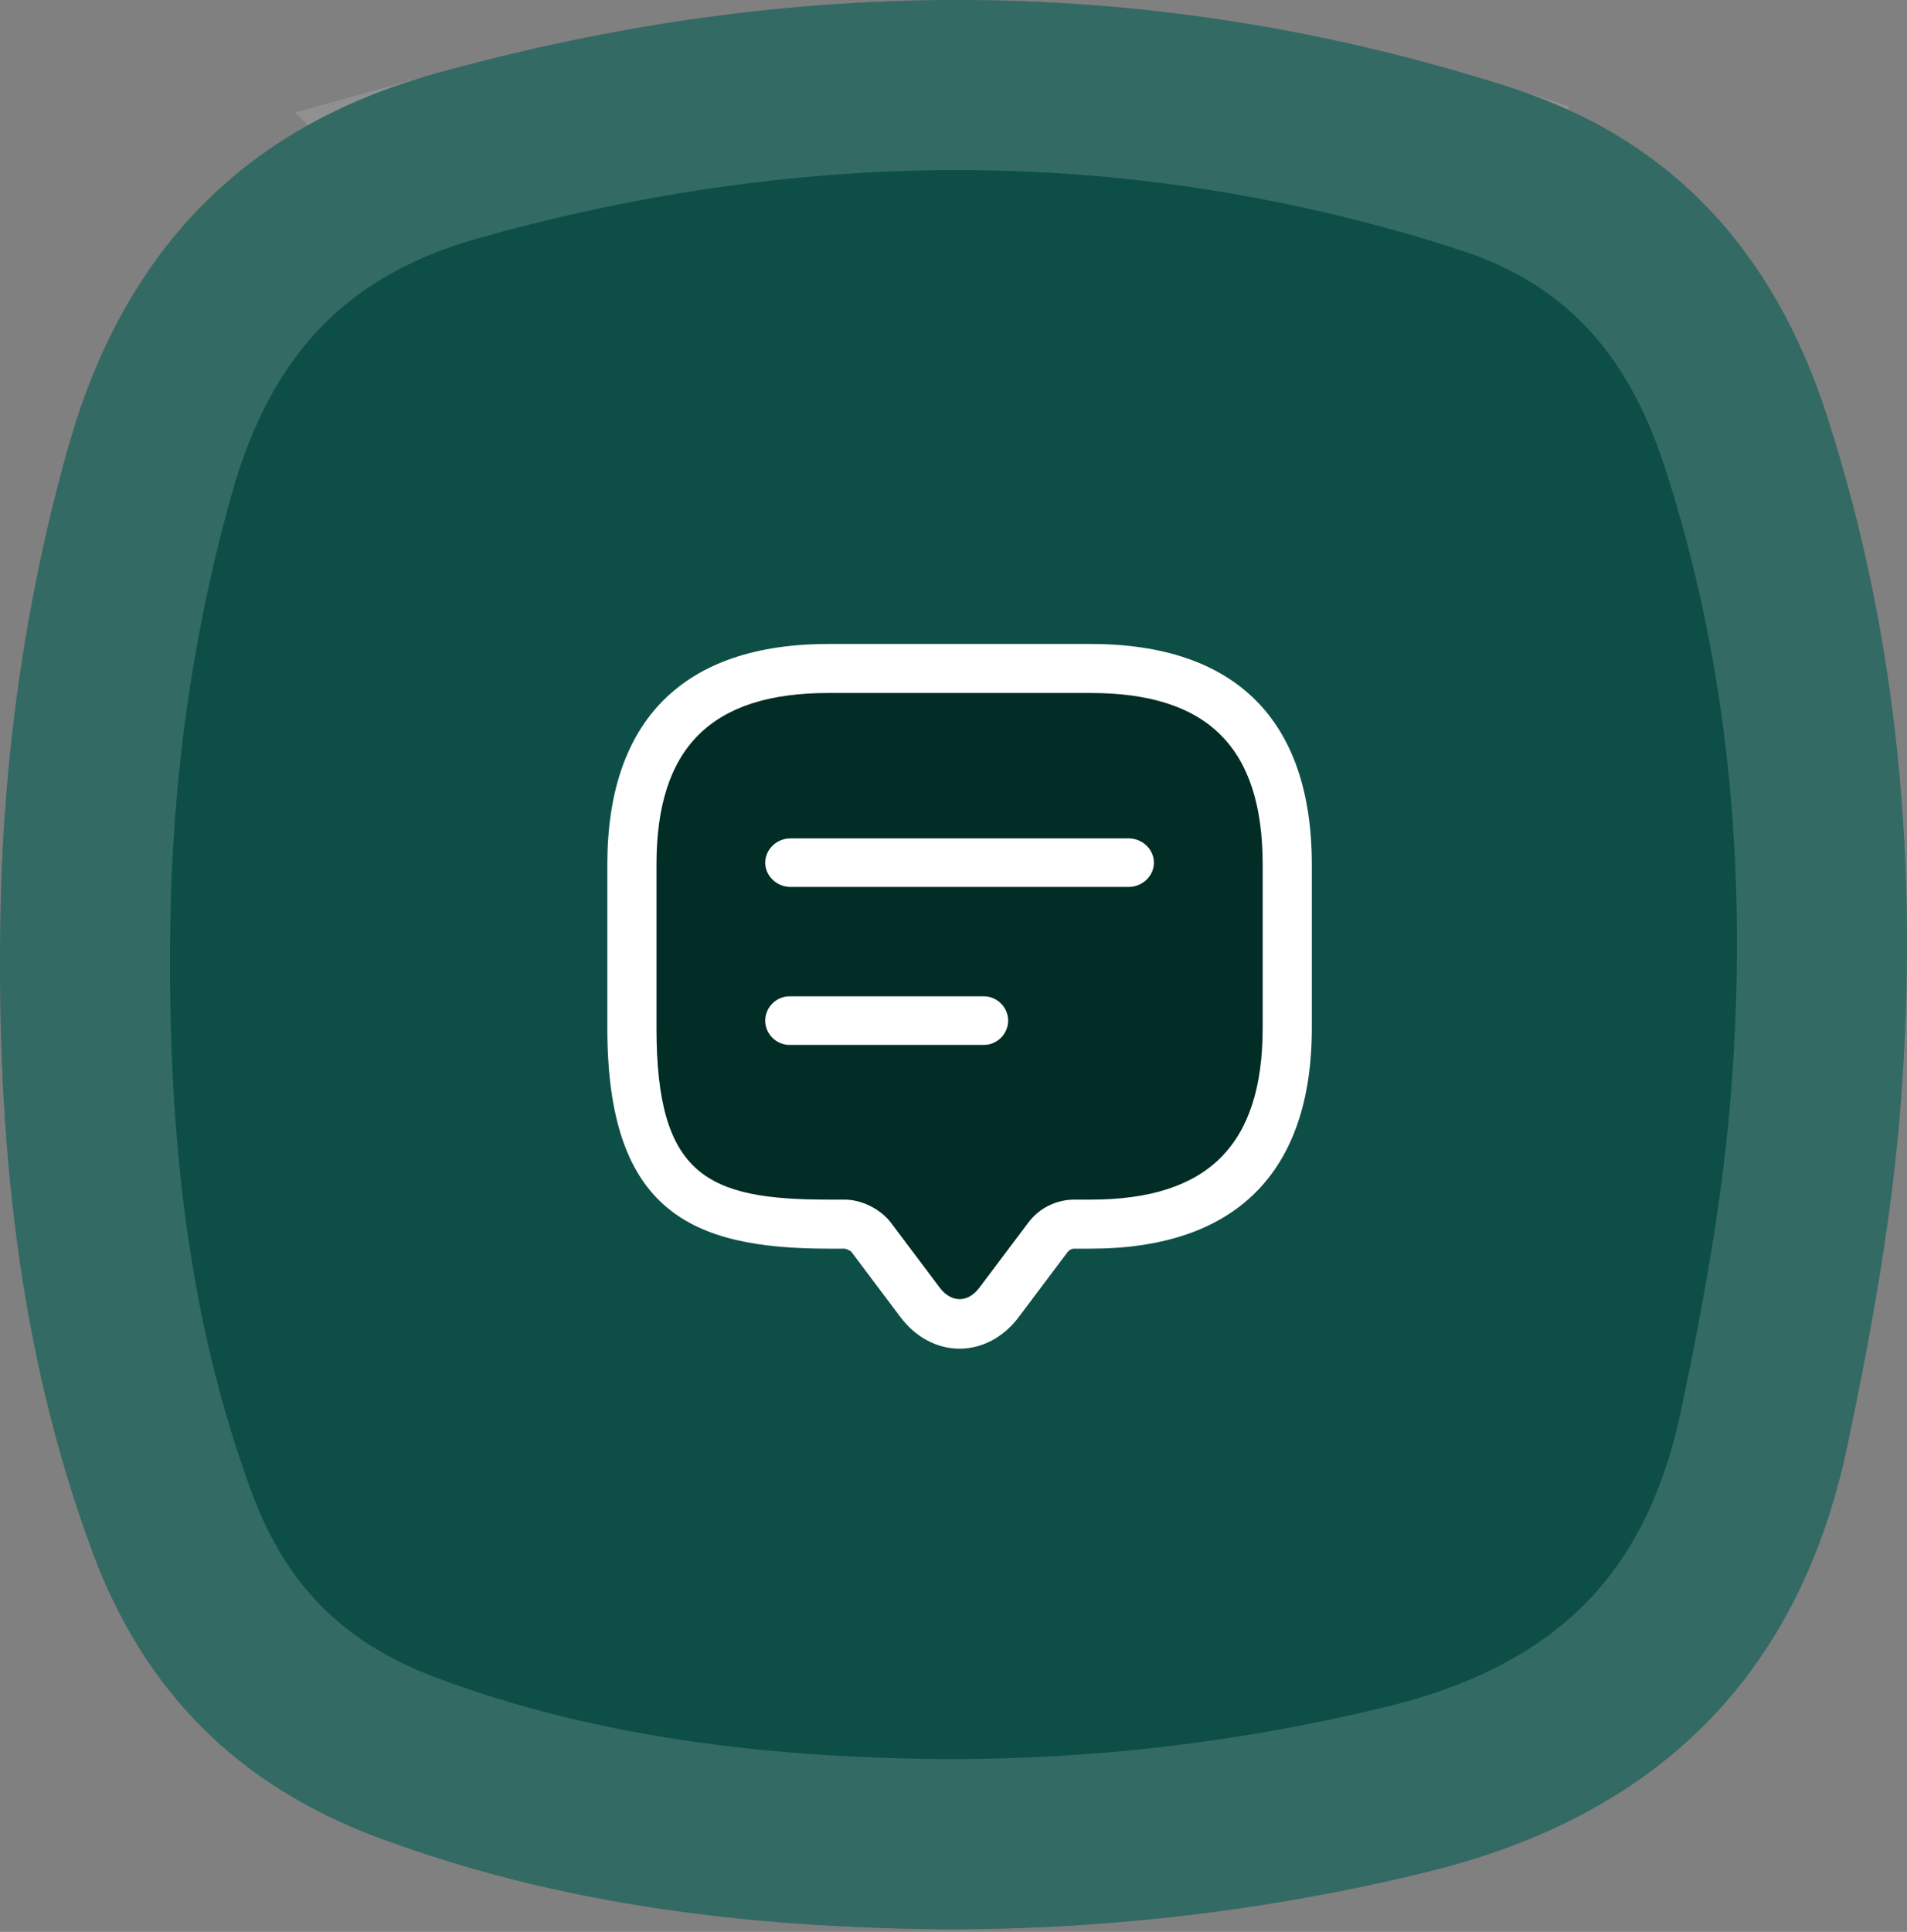
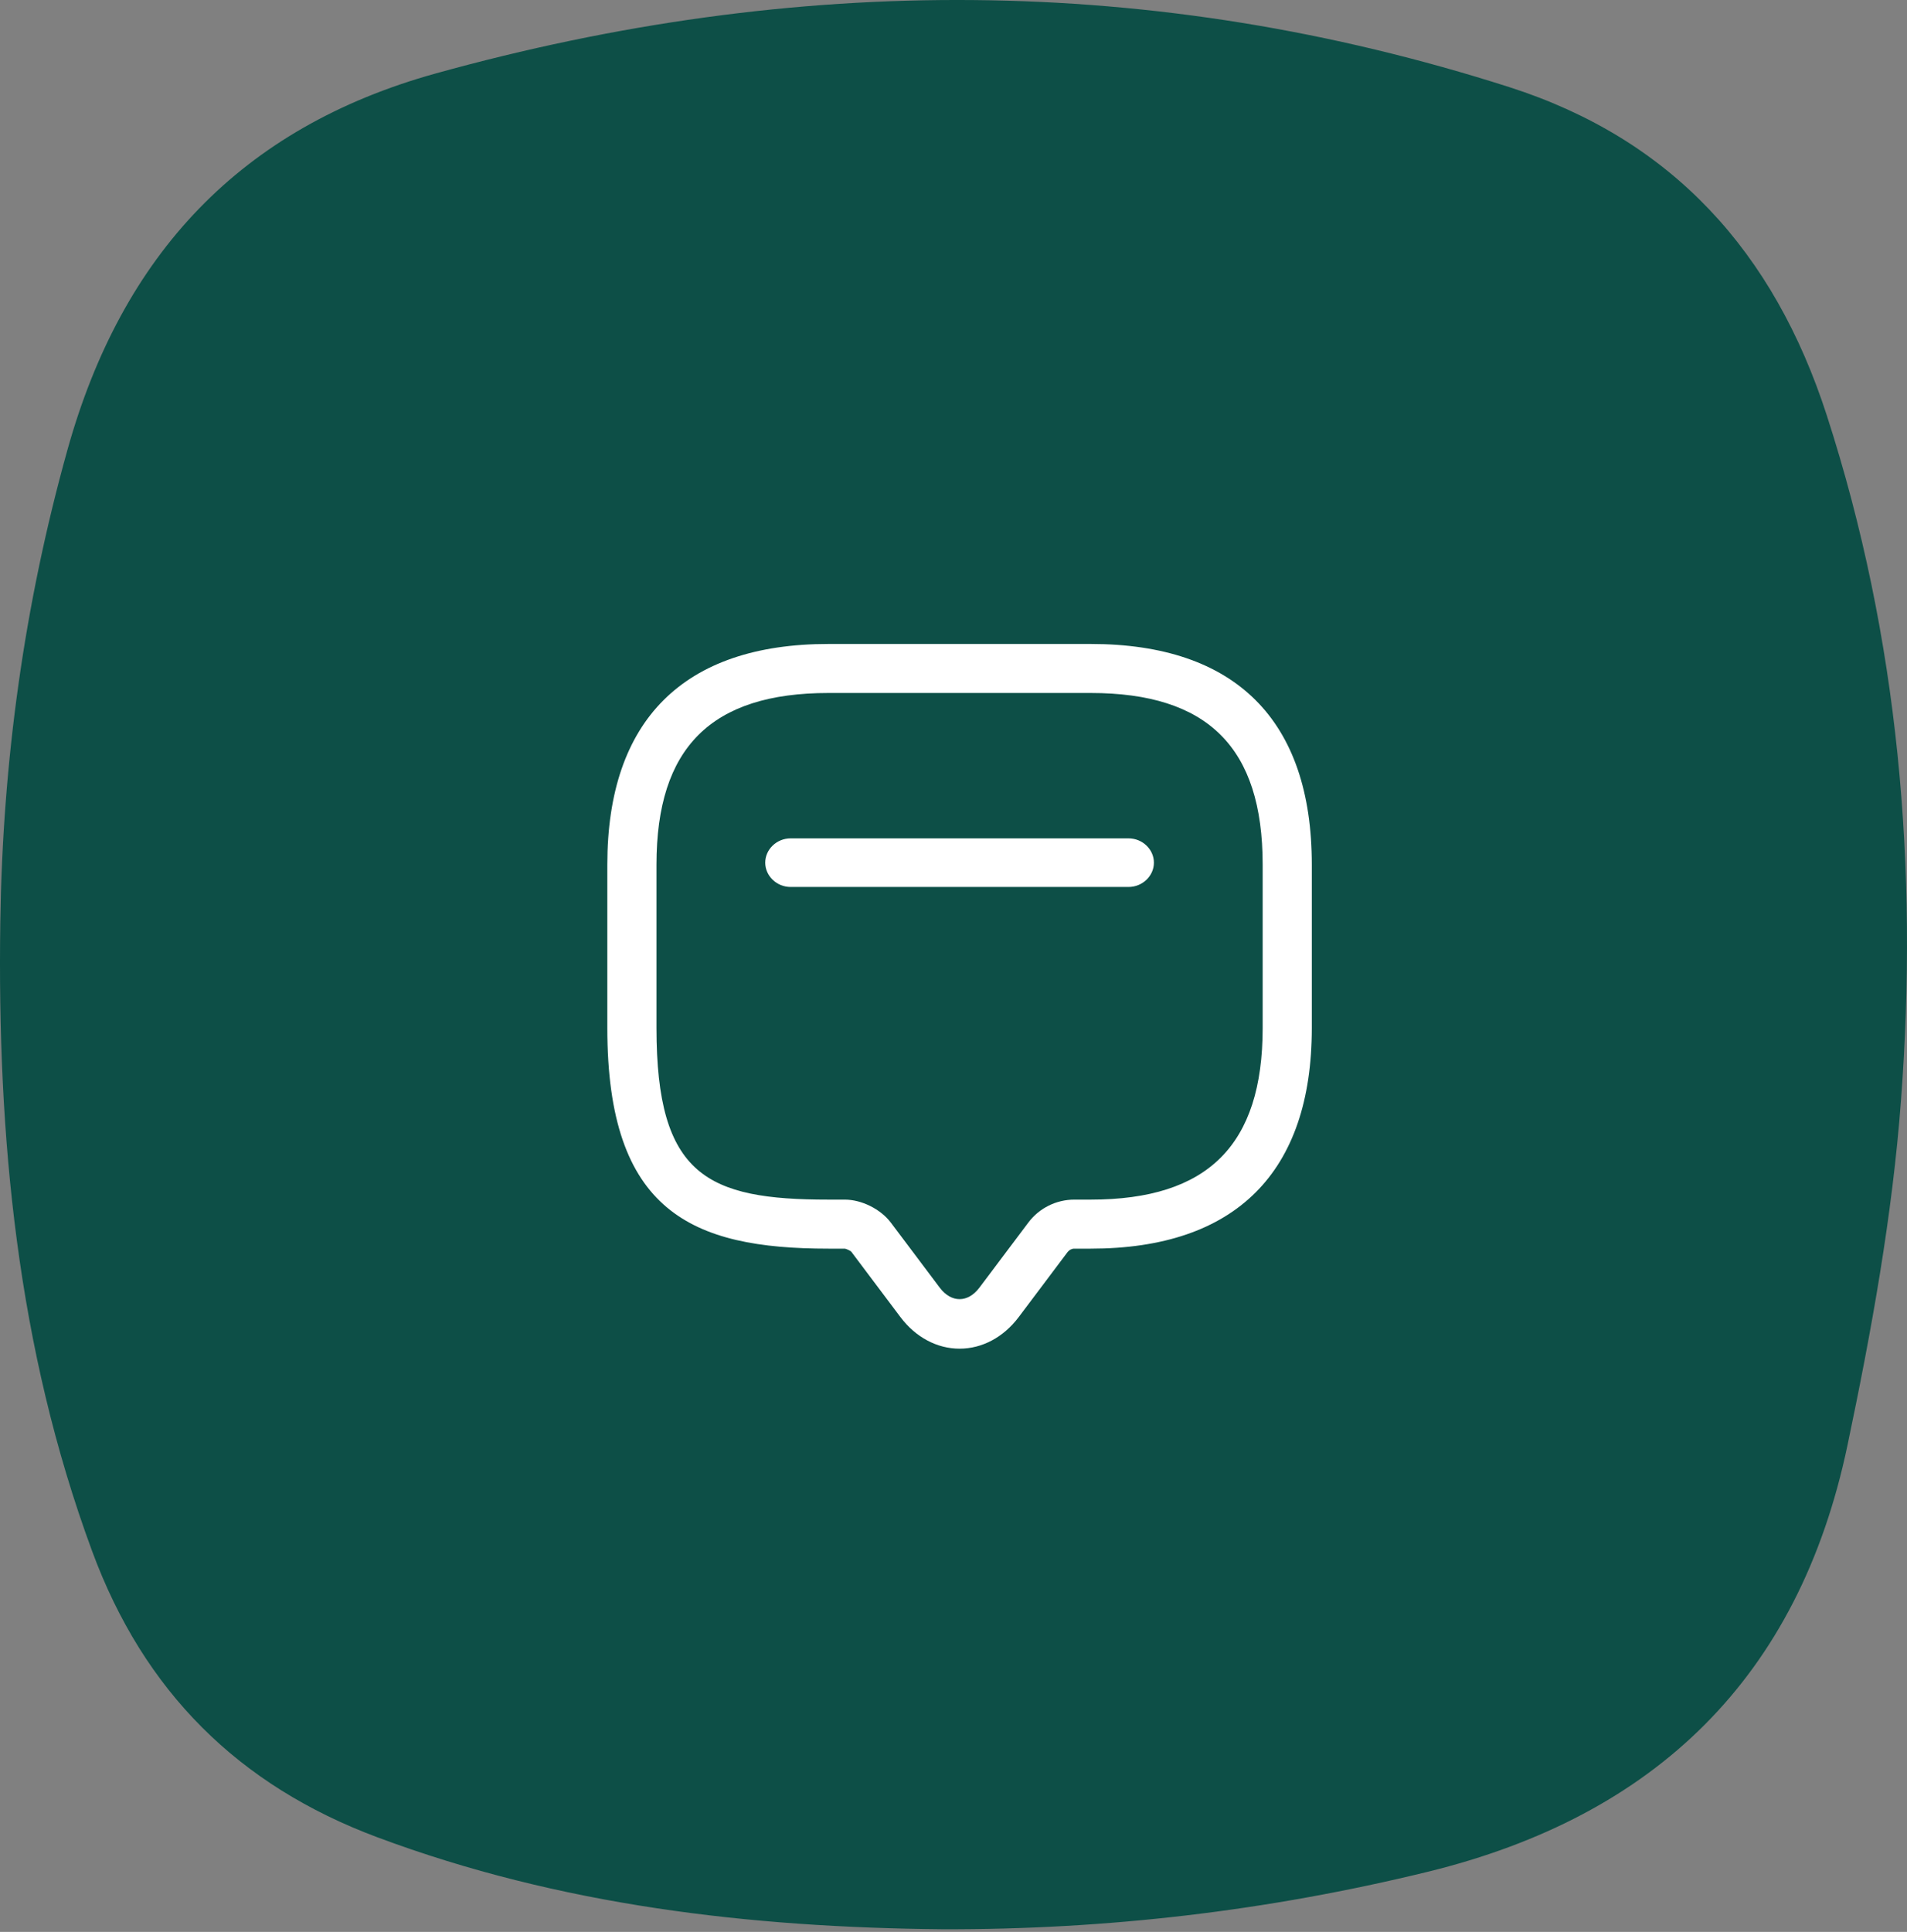
<svg xmlns="http://www.w3.org/2000/svg" width="157" height="159" viewBox="0 0 157 159" fill="none">
  <rect x="0" y="0" width="157" height="159" fill="#808080" stroke="none" />
  <path d="M77.587 158.783C61.703 158.634 46.109 156.825 31.073 151.216C19.629 146.947 11.845 139.216 7.58 127.652C1.404 110.92 -0.23 93.549 0.025 75.886C0.214 62.696 1.996 49.758 5.555 37.017C10.043 20.945 19.831 10.502 35.863 6.048C65.444 -2.165 94.911 -2.226 124.257 7.17C137.691 11.474 146.047 20.754 150.393 34.175C156.34 52.552 157.941 71.432 156.509 90.53C155.795 100.076 154.066 109.594 152.095 118.976C148.086 138.054 136.285 149.469 117.529 154.058C104.37 157.274 91.096 158.824 77.594 158.783H77.587Z" fill="#0D4F47" />
-   <path d="M37.735 12.792C66.102 4.916 94.171 4.887 122.121 13.836V13.837C133.148 17.369 139.992 24.78 143.733 36.332V36.331C149.178 53.156 150.804 70.526 149.648 88.286L149.528 90.007V90.009C148.85 99.09 147.196 108.251 145.245 117.536C143.475 125.959 140.083 132.297 135.386 137.008C130.819 141.588 124.66 144.986 116.646 147.062L115.867 147.258C103.279 150.334 90.582 151.819 77.65 151.782C62.234 151.637 47.525 149.882 33.52 144.657H33.519C24.269 141.206 18.097 135.252 14.489 126.123L14.148 125.229V125.228L13.618 123.761C8.453 109.066 6.884 93.67 7.007 77.597L7.024 75.987V75.985C7.199 63.764 8.803 51.804 11.984 40.038L12.297 38.9L12.298 38.899C16.175 25.013 24.238 16.543 37.736 12.793L37.735 12.792Z" stroke="#D0DAD8" stroke-opacity="0.2" stroke-width="14" />
-   <path d="M94.5 55.5H80L67 54.5L57.5 58.5L52 66L53 94L60.5 101H70.5L80 109.5L86.5 101L100.5 99L104 94L106 87.5V70.5L104 63L100.5 58.5L94.5 55.5Z" fill="#022C26" />
  <path d="M79 111C77.139 111 75.385 110.058 74.144 108.417L70.098 103.037C70.017 102.929 69.693 102.795 69.558 102.768H68.209C56.96 102.768 50 99.728 50 84.609V71.159C50 59.268 56.286 53 68.209 53H89.791C101.714 53 108 59.268 108 71.159V84.609C108 96.5 101.714 102.768 89.791 102.768H88.442C88.226 102.768 88.037 102.876 87.902 103.037L83.856 108.417C82.615 110.058 80.861 111 79 111ZM68.209 57.035C58.552 57.035 54.047 61.528 54.047 71.159V84.609C54.047 96.769 58.228 98.733 68.209 98.733H69.558C70.934 98.733 72.499 99.513 73.335 100.616L77.381 105.996C78.326 107.234 79.674 107.234 80.619 105.996L84.665 100.616C85.555 99.432 86.958 98.733 88.442 98.733H89.791C99.448 98.733 103.953 94.24 103.953 84.609V71.159C103.953 61.528 99.448 57.035 89.791 57.035H68.209Z" fill="white" />
  <path d="M92.913 73H65.087C63.946 73 63 72.093 63 71C63 69.907 63.946 69 65.087 69H92.913C94.054 69 95 69.907 95 71C95 72.093 94.054 73 92.913 73Z" fill="white" />
-   <path d="M81 86H65C63.907 86 63 85.093 63 84C63 82.907 63.907 82 65 82H81C82.093 82 83 82.907 83 84C83 85.093 82.093 86 81 86Z" fill="white" />
</svg>